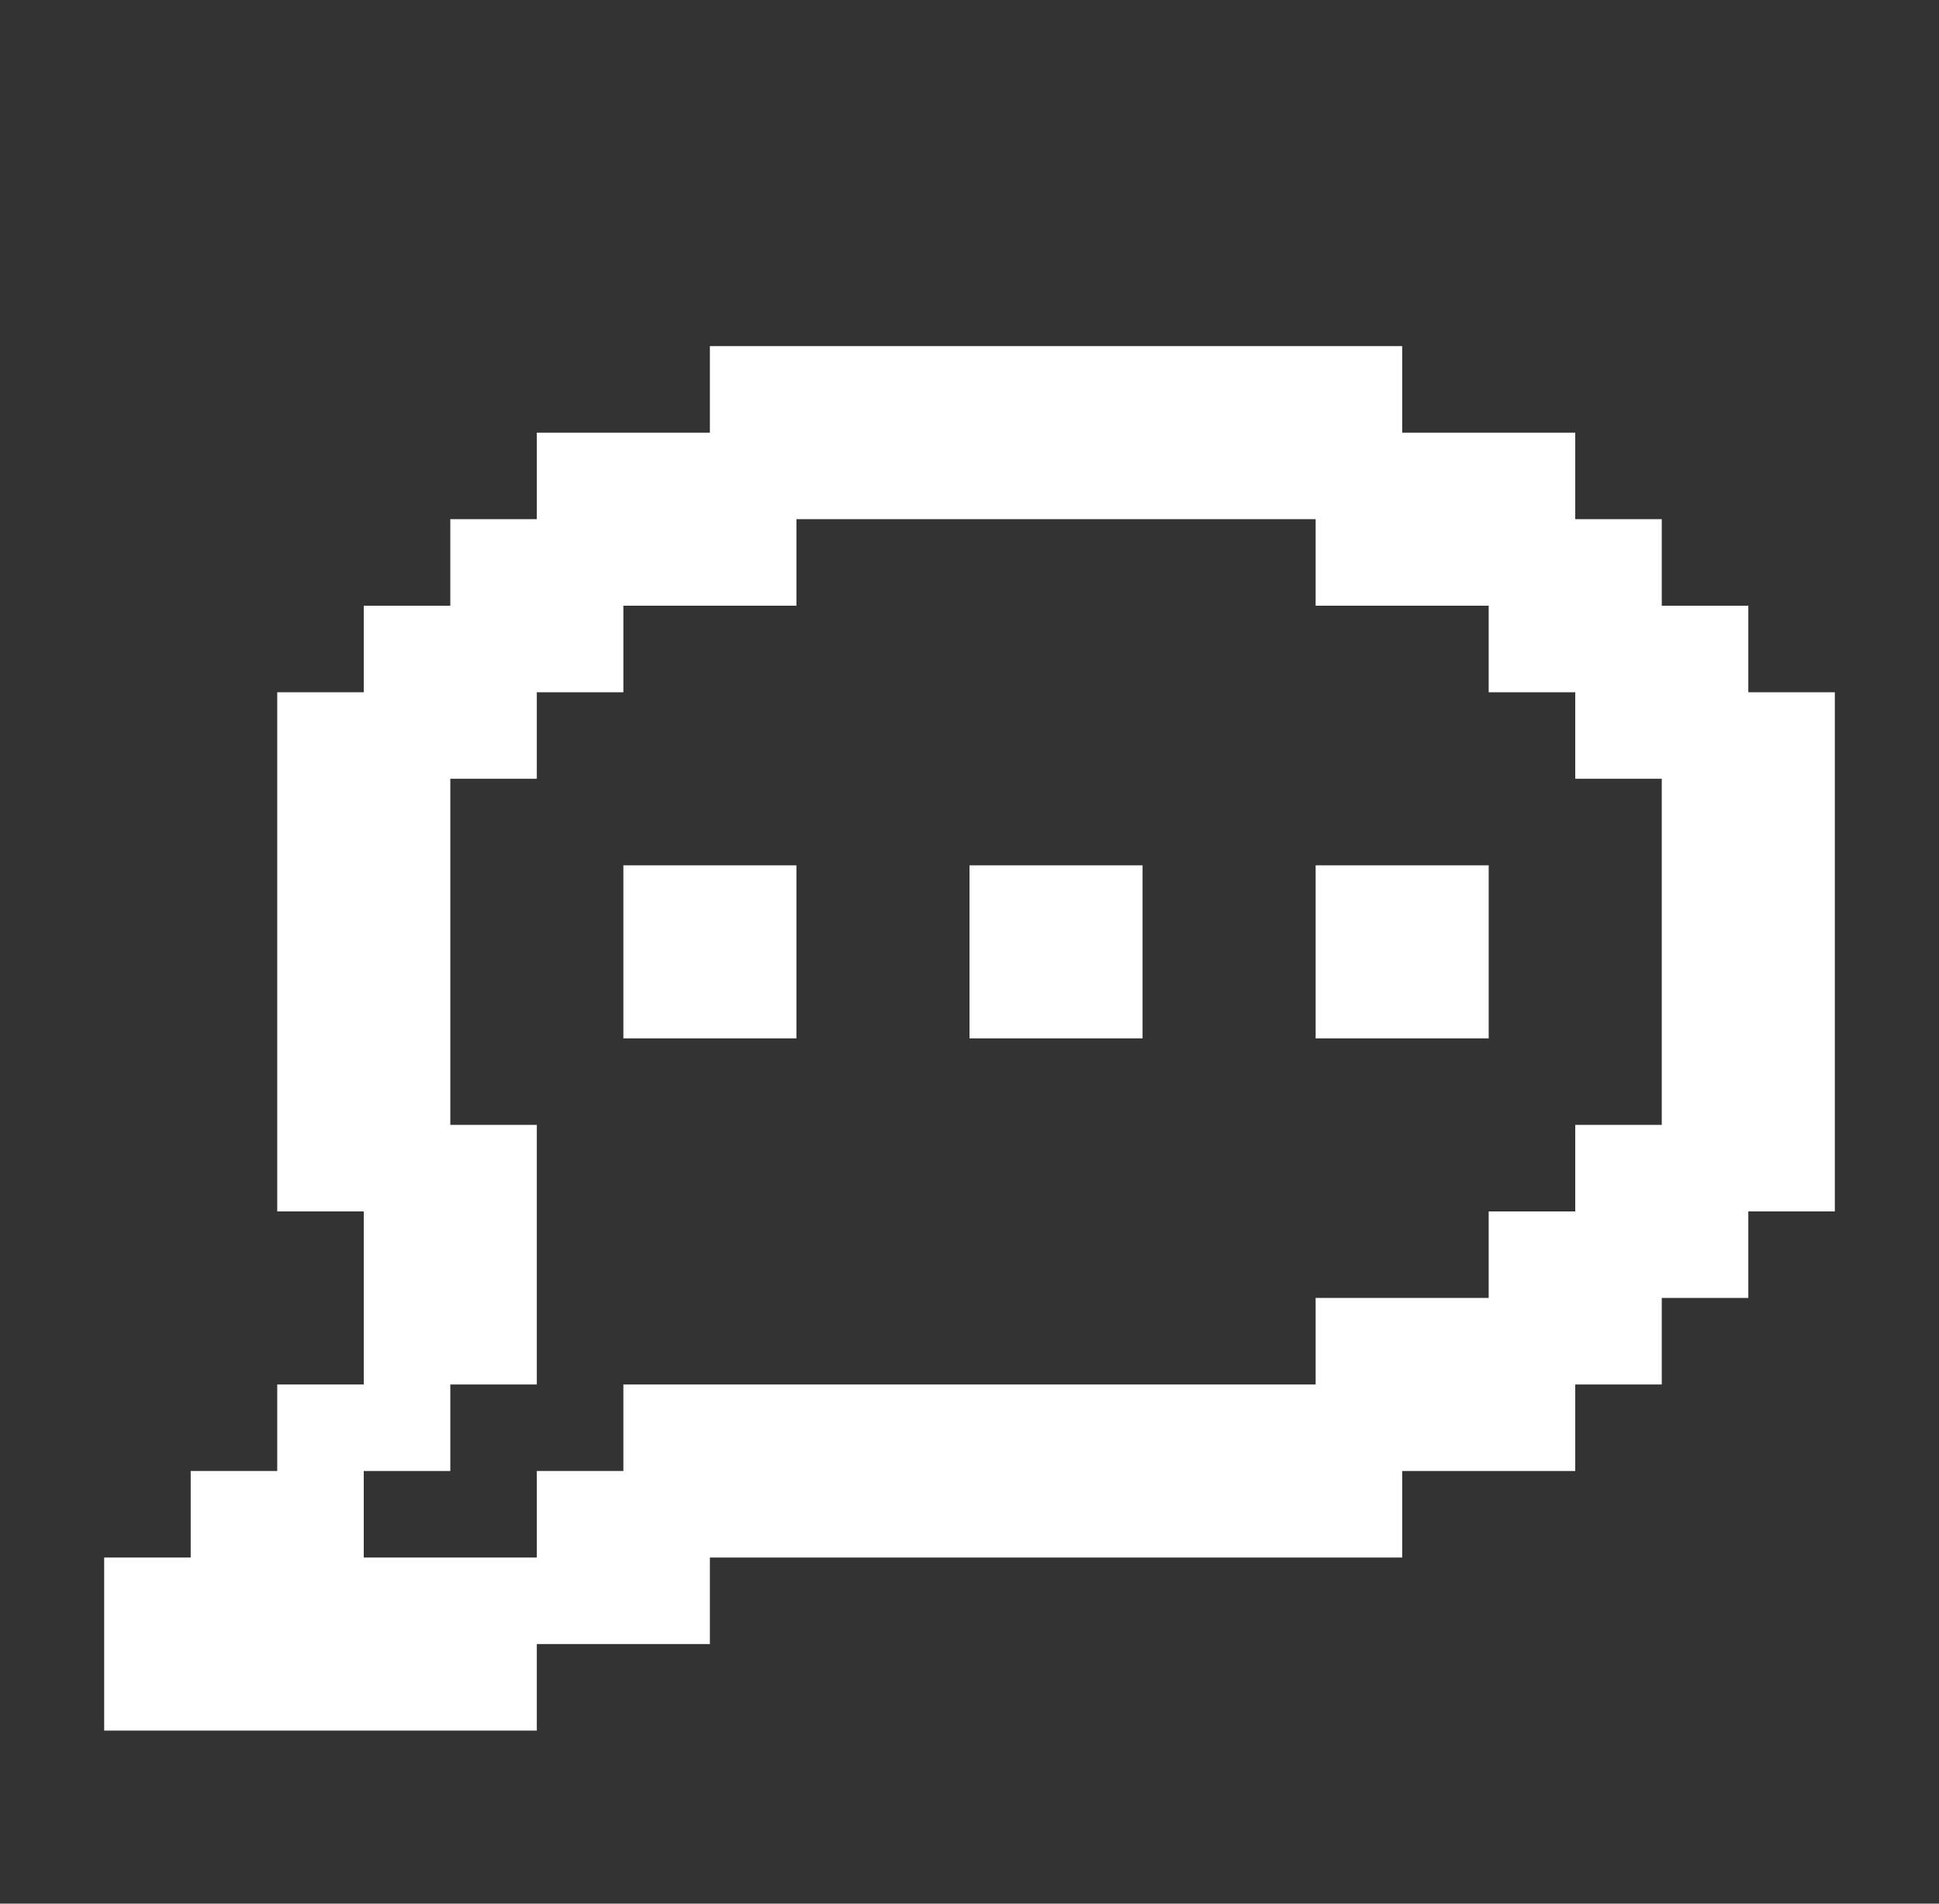
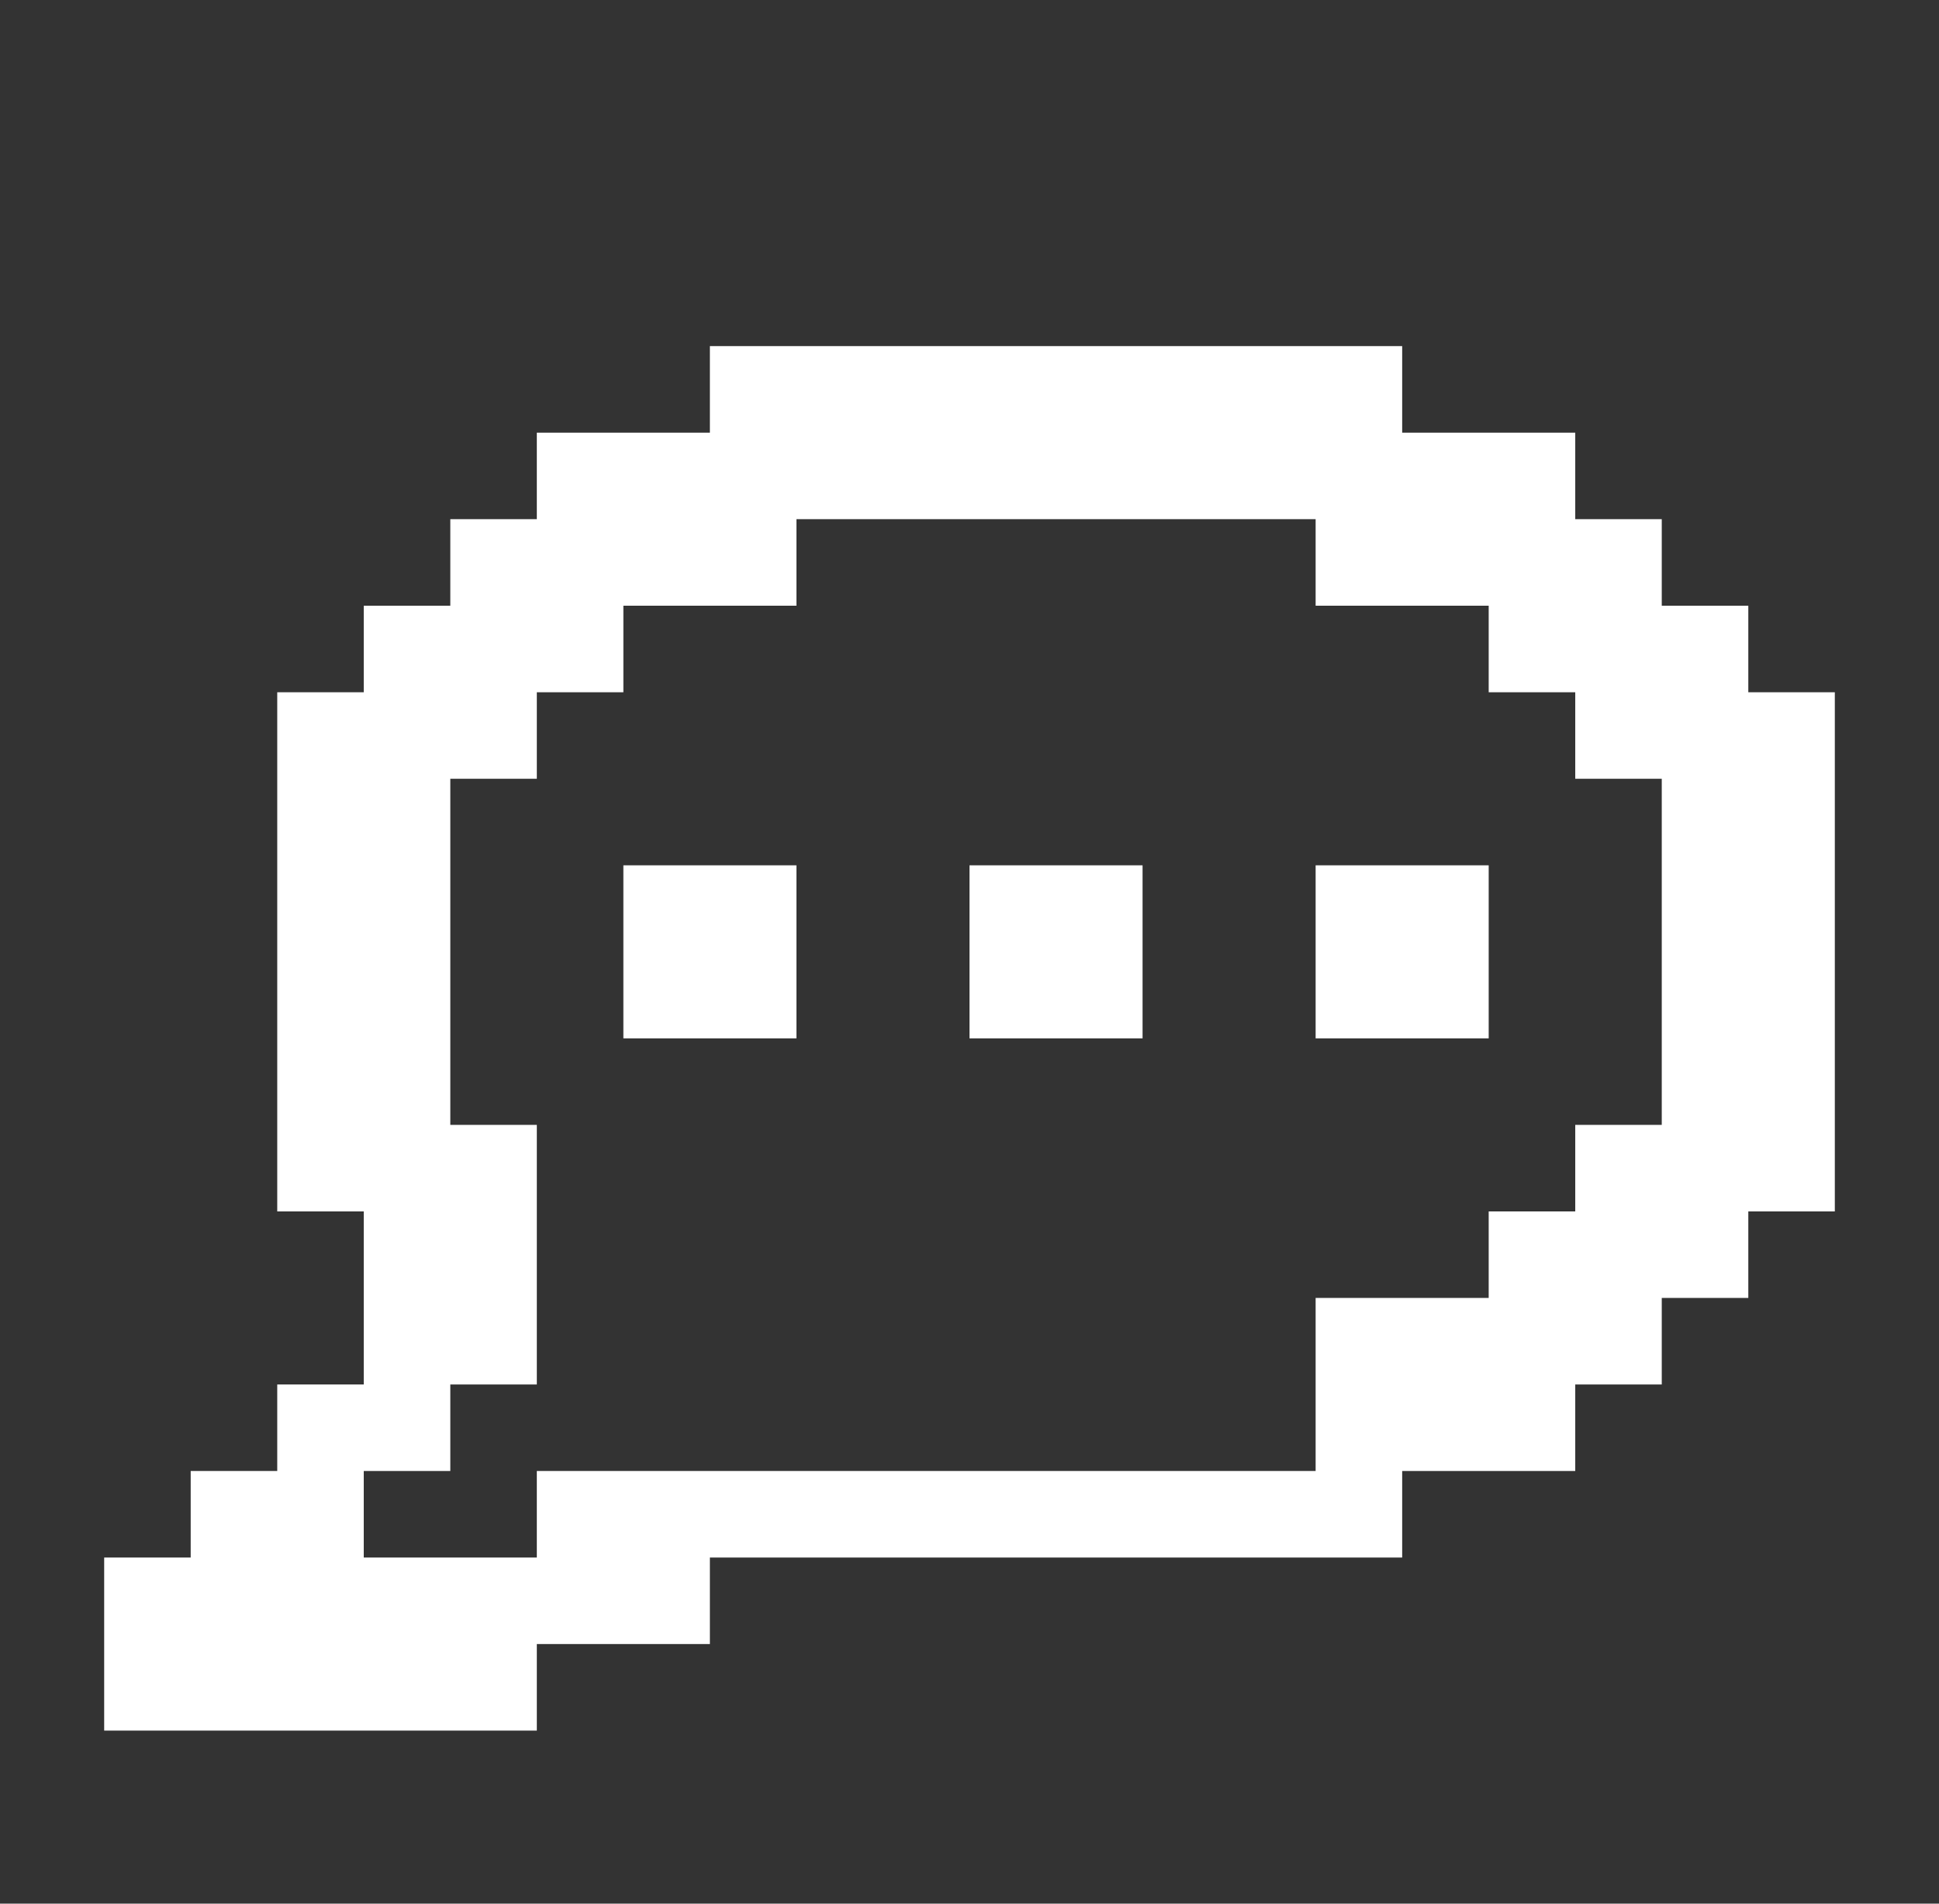
<svg xmlns="http://www.w3.org/2000/svg" width="55" height="54" viewBox="0 0 55 54" fill="none">
  <rect x="0" y="0" width="55" height="54" fill="#333333" stroke="none" />
-   <path d="M22.591 29.455H17.682V24.546H22.591M32.409 29.455H27.5V24.546H32.409M42.227 29.455H37.318V24.546H42.227M15.227 49.091H2.955V44.182H5.409V41.727H7.864V39.273H10.318V34.364H7.864V19.637H10.318V17.182H12.773V14.727H15.227V12.273H20.136V9.818H39.773V12.273H44.682V14.727H47.136V17.182H49.591V19.637H52.045V34.364H49.591V36.818H47.136V39.273H44.682V41.727H39.773V44.182H20.136V46.636H15.227M15.227 44.182V41.727H17.682V39.273H37.318V36.818H42.227V34.364H44.682V31.909H47.136V22.091H44.682V19.637H42.227V17.182H37.318V14.727H22.591V17.182H17.682V19.637H15.227V22.091H12.773V31.909H15.227V39.273H12.773V41.727H10.318V44.182H15.227Z" fill="white" />
+   <path d="M22.591 29.455H17.682V24.546H22.591M32.409 29.455H27.5V24.546H32.409M42.227 29.455H37.318V24.546H42.227M15.227 49.091H2.955V44.182H5.409V41.727H7.864V39.273H10.318V34.364H7.864V19.637H10.318V17.182H12.773V14.727H15.227V12.273H20.136V9.818H39.773V12.273H44.682V14.727H47.136V17.182H49.591V19.637H52.045V34.364H49.591V36.818H47.136V39.273H44.682V41.727H39.773V44.182H20.136V46.636H15.227M15.227 44.182V41.727H17.682H37.318V36.818H42.227V34.364H44.682V31.909H47.136V22.091H44.682V19.637H42.227V17.182H37.318V14.727H22.591V17.182H17.682V19.637H15.227V22.091H12.773V31.909H15.227V39.273H12.773V41.727H10.318V44.182H15.227Z" fill="white" />
</svg>